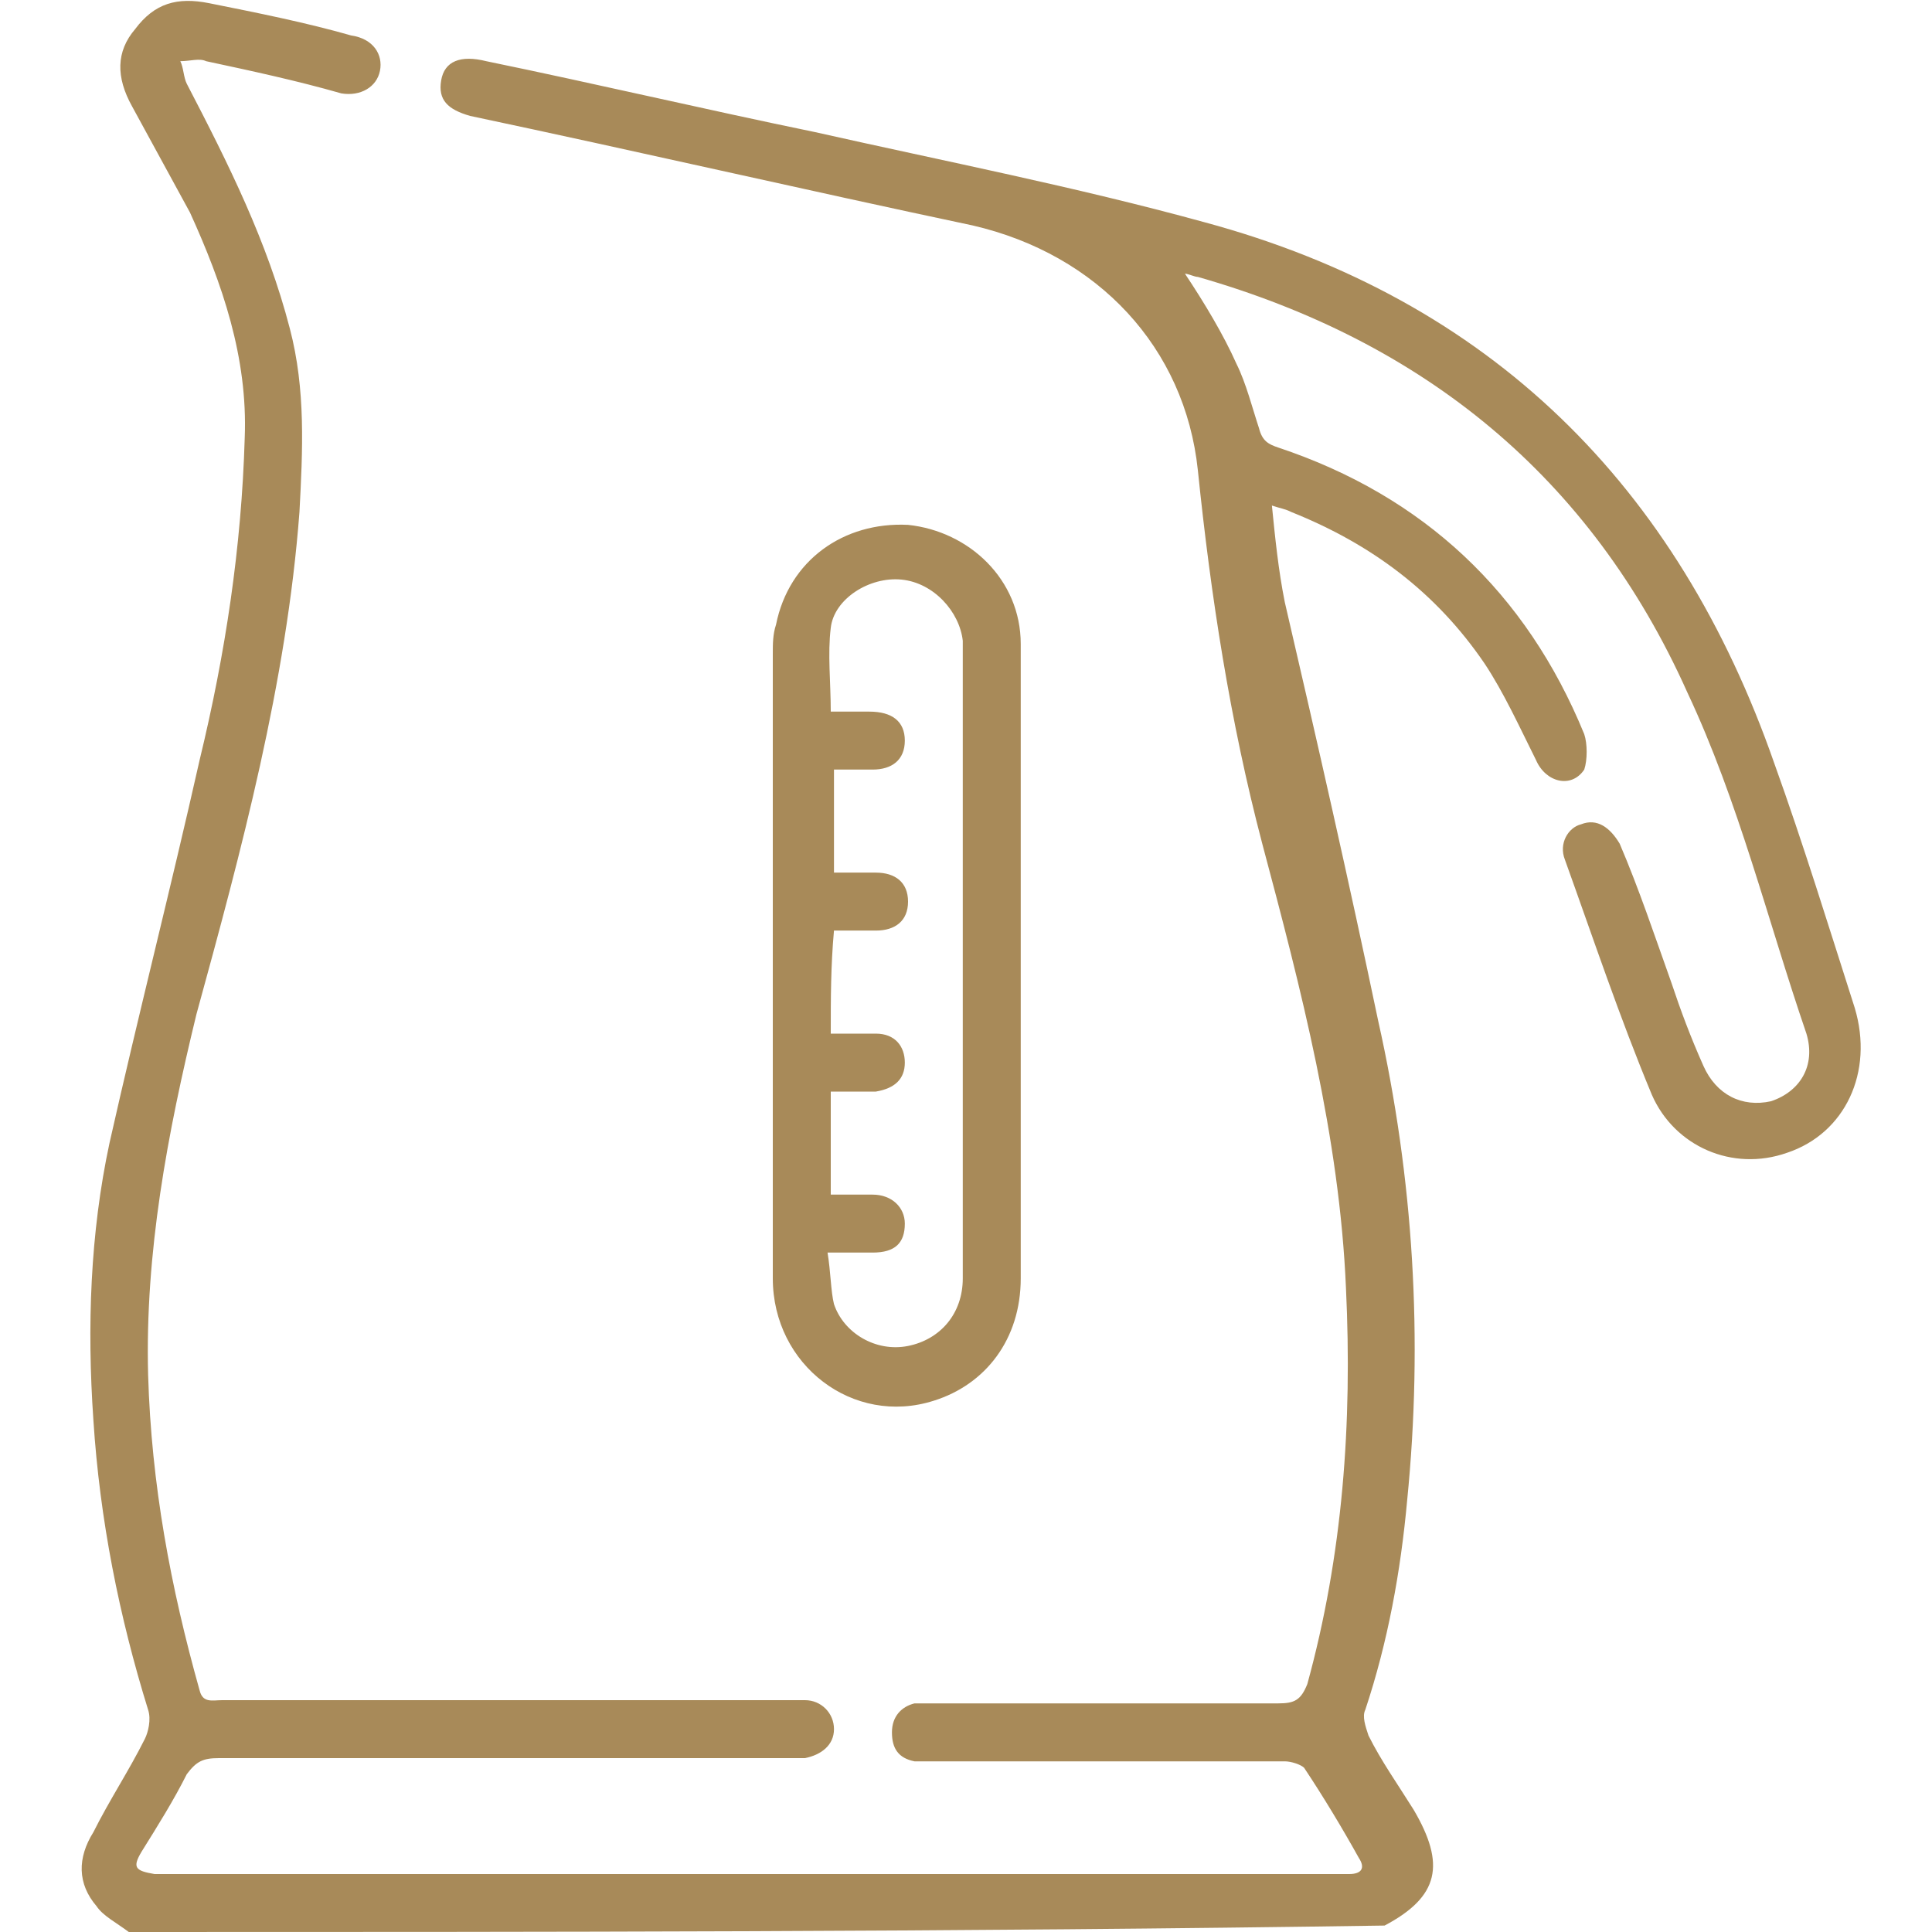
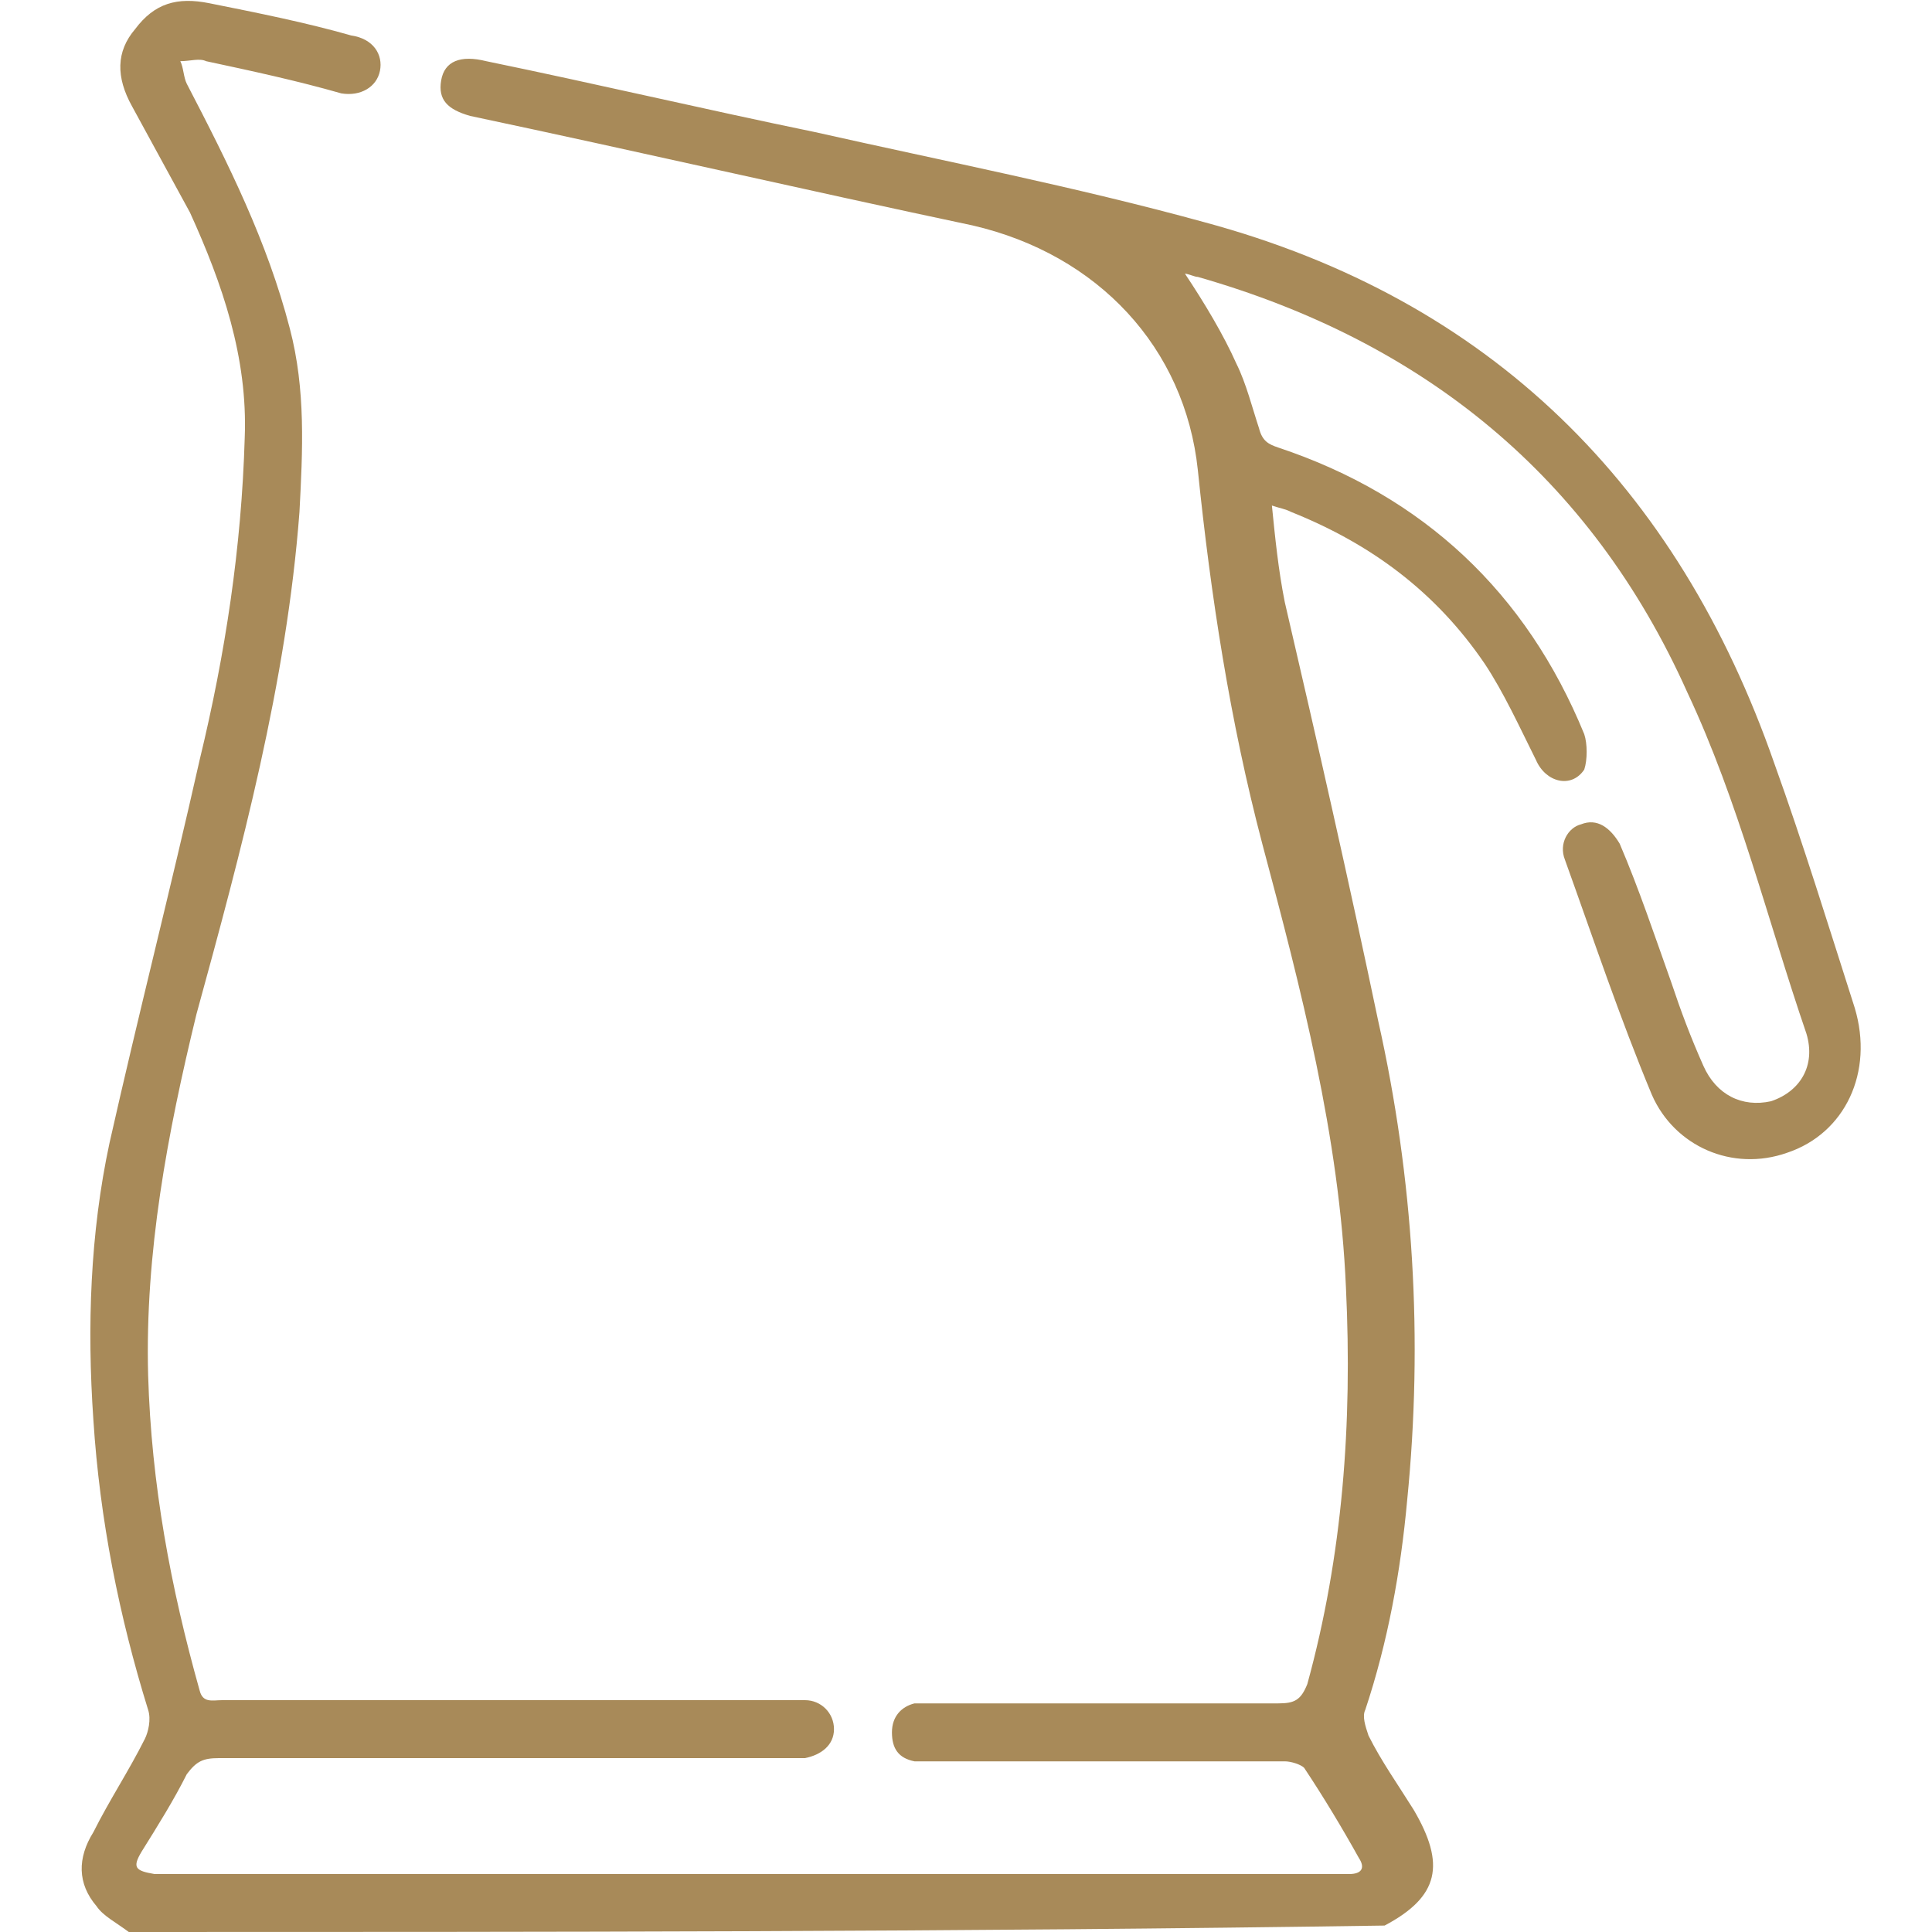
<svg xmlns="http://www.w3.org/2000/svg" version="1.0" id="Calque_1" x="0px" y="0px" viewBox="0 0 60 60" style="enable-background:new 0 0 60 60;" xml:space="preserve">
  <style type="text/css">
	.st0{fill:#A88A59;}
</style>
  <g>
    <path class="st0" d="M4,60c-0.4-0.3-0.8-0.5-1-0.8c-0.6-0.7-0.6-1.5-0.1-2.3C3.4,55.9,4,55,4.5,54c0.1-0.2,0.2-0.6,0.1-0.9   c-0.9-2.9-1.5-5.9-1.7-9c-0.2-2.9-0.1-5.8,0.5-8.6c0.9-4,1.9-7.9,2.8-11.9c0.8-3.3,1.3-6.6,1.4-10c0.1-2.5-0.7-4.8-1.7-7   C5.3,5.5,4.7,4.4,4.1,3.3C3.6,2.4,3.6,1.6,4.2,0.9c0.6-0.8,1.3-1,2.3-0.8c1.5,0.3,3,0.6,4.4,1c0.7,0.1,1,0.6,0.9,1.1   c-0.1,0.5-0.6,0.8-1.2,0.7C9.2,2.5,7.8,2.2,6.4,1.9c-0.2-0.1-0.5,0-0.8,0c0.1,0.2,0.1,0.5,0.2,0.7C7.1,5.1,8.3,7.5,9,10.2   c0.5,1.9,0.4,3.8,0.3,5.7c-0.4,5.3-1.8,10.5-3.2,15.6c-0.9,3.7-1.6,7.4-1.5,11.2c0.1,3.4,0.7,6.6,1.6,9.8c0.1,0.4,0.4,0.3,0.7,0.3   c5.8,0,11.6,0,17.5,0c0.2,0,0.4,0,0.6,0c0.5,0,0.9,0.4,0.9,0.9c0,0.5-0.4,0.8-0.9,0.9c-0.2,0-0.4,0-0.6,0c-5.9,0-11.7,0-17.6,0   c-0.5,0-0.7,0.1-1,0.5c-0.4,0.8-0.9,1.6-1.4,2.4c-0.3,0.5-0.2,0.6,0.4,0.7c0.1,0,0.2,0,0.4,0c12.1,0,24.1,0,36.2,0   c0.2,0,0.3,0,0.5,0c0.4,0,0.5-0.2,0.3-0.5c-0.5-0.9-1.1-1.9-1.7-2.8c-0.1-0.1-0.4-0.2-0.6-0.2c-3.6,0-7.2,0-10.8,0   c-0.2,0-0.5,0-0.7,0c-0.5-0.1-0.7-0.4-0.7-0.9c0-0.5,0.3-0.8,0.7-0.9c0.2,0,0.4,0,0.6,0c3.6,0,7.1,0,10.7,0c0.5,0,0.7-0.1,0.9-0.6   c1.1-4,1.4-8.1,1.2-12.3c-0.2-4.7-1.4-9.3-2.6-13.8c-1-3.8-1.6-7.7-2-11.6c-0.4-3.8-3.1-6.7-7-7.6c-5.2-1.1-10.4-2.3-15.6-3.4   c-0.7-0.2-1-0.5-0.9-1.1c0.1-0.6,0.6-0.8,1.4-0.6c3.4,0.7,6.8,1.5,10.2,2.2c4,0.9,8.1,1.7,12.1,2.8c8.9,2.4,14.7,8.2,17.7,16.8   c0.9,2.5,1.7,5.1,2.5,7.6c0.6,2-0.3,3.9-2.1,4.5c-1.7,0.6-3.5-0.2-4.2-1.8c-1-2.4-1.8-4.8-2.7-7.3c-0.2-0.5,0.1-1,0.5-1.1   c0.5-0.2,0.9,0.1,1.2,0.6c0.6,1.4,1.1,2.9,1.6,4.3c0.3,0.9,0.6,1.7,1,2.6c0.4,0.9,1.2,1.3,2.1,1.1c0.9-0.3,1.4-1.1,1.1-2.1   c-1.2-3.5-2.1-7.2-3.7-10.6c-3-6.7-8.2-10.9-15.2-12.9c-0.1,0-0.3-0.1-0.4-0.1c0.6,0.9,1.2,1.9,1.6,2.8c0.3,0.6,0.5,1.4,0.7,2   c0.1,0.4,0.3,0.5,0.6,0.6c4.5,1.5,7.7,4.5,9.5,8.9c0.1,0.3,0.1,0.8,0,1.1c-0.4,0.6-1.2,0.4-1.5-0.3c-0.5-1-1-2.1-1.6-3   c-1.5-2.2-3.5-3.7-6-4.7c-0.2-0.1-0.3-0.1-0.6-0.2c0.1,1,0.2,2,0.4,3c1,4.3,2,8.7,2.9,13c1.1,4.9,1.4,9.9,0.9,14.9   c-0.2,2.2-0.6,4.4-1.3,6.5c-0.1,0.2,0,0.5,0.1,0.8c0.4,0.8,0.9,1.5,1.4,2.3c1,1.7,0.8,2.7-0.9,3.6C29.7,60,16.9,60,4,60z" />
-     <path class="st0" d="M31.7,30c0,3.2,0,6.4,0,9.7c0,1.9-1.1,3.3-2.7,3.8c-2.5,0.8-5-1.1-5-3.8c0-6.5,0-13,0-19.4   c0-0.3,0-0.6,0.1-0.9c0.4-2,2.1-3.2,4.1-3.1c1.9,0.2,3.5,1.7,3.5,3.7C31.7,23.3,31.7,26.6,31.7,30C31.7,30,31.7,30,31.7,30z    M25.8,32.1c0.5,0,0.9,0,1.4,0c0.6,0,0.9,0.4,0.9,0.9c0,0.5-0.3,0.8-0.9,0.9c-0.4,0-0.9,0-1.4,0c0,1.1,0,2.1,0,3.2   c0.4,0,0.9,0,1.3,0c0.6,0,1,0.4,1,0.9c0,0.6-0.3,0.9-1,0.9c-0.4,0-0.8,0-1.4,0c0.1,0.6,0.1,1.2,0.2,1.6c0.3,0.9,1.3,1.5,2.3,1.3   c1-0.2,1.7-1,1.7-2.1c0-6.6,0-13.1,0-19.7c0,0,0-0.1,0-0.1C29.8,19,29,18.1,28,18c-1-0.1-2.1,0.6-2.2,1.5c-0.1,0.8,0,1.7,0,2.6   c0,0,0.1,0,0.1,0c0.4,0,0.7,0,1.1,0c0.7,0,1.1,0.3,1.1,0.9c0,0.6-0.4,0.9-1,0.9c-0.4,0-0.8,0-1.2,0c0,1.1,0,2.1,0,3.2   c0.5,0,0.9,0,1.3,0c0.6,0,1,0.3,1,0.9c0,0.6-0.4,0.9-1,0.9c-0.4,0-0.8,0-1.3,0C25.8,30,25.8,31,25.8,32.1z" />
  </g>
</svg>